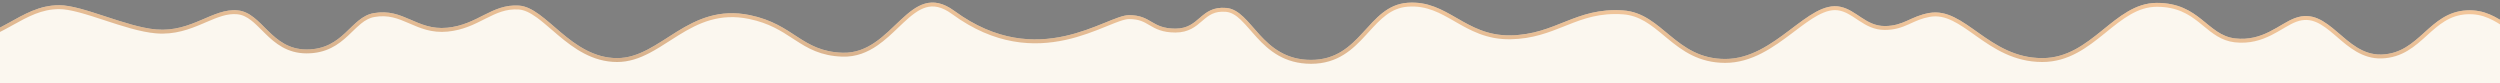
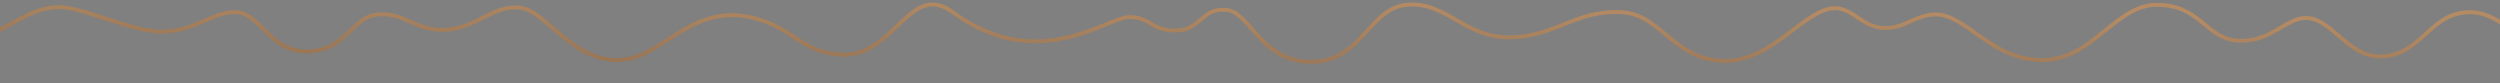
<svg xmlns="http://www.w3.org/2000/svg" width="1920" height="64" viewBox="0 0 1920 64" fill="none" preserveAspectRatio="none">
  <rect x="0" y="0" width="1920" height="64" fill="#808080" stroke="none" />
  <g clip-path="url(#clip0_942_36383)">
-     <path d="M867.072 11.634C849.645 11.634 797.5 55.621 733 8.413C698 -17.204 686.481 41.812 647 40.496C615.454 39.444 609.932 18.689 576 11.634C528.411 1.74 507.5 44.621 474 44.621C438.5 44.621 419.5 5.595 398.5 4.288C377.5 2.98 367 18.996 343.5 21.288C320 23.579 310 5.996 287 10.092C269.099 13.28 264.004 37.996 235.5 37.996C208 37.996 201.5 9.788 182.5 7.954C163.5 6.121 147.306 24.92 120 22.621C96.75 20.663 63.5 3.996 45.5 3.996C14.959 3.996 -1 31.996 -40 31.996V71.996H1960V31.996C1931 31.996 1921.91 6.561 1894.5 7.954C1865.17 9.445 1858.36 40.929 1829 41.871C1800.45 42.787 1788.99 4.094 1762.5 13.912C1750.44 18.382 1738 31.996 1716.5 29.496C1695 26.996 1689.5 2.218 1656.5 2.218C1623.5 2.218 1606.5 44.621 1568.5 44.621C1527 44.621 1509 4.996 1481.5 9.996C1467.19 12.597 1462 19.996 1447.5 19.996C1433 19.996 1425.89 7.908 1413.5 5.218C1388.57 -0.195 1363.5 45.288 1325 45.288C1286.5 45.288 1276.93 10.08 1246.5 7.996C1210 5.496 1195 26.587 1160 27.152C1125 27.718 1112 -0.156 1081 2.129C1050 4.414 1045.5 45.996 1006.92 45.996C968.331 45.996 961.782 7.755 941.743 6.092C921.704 4.429 921.579 21.98 902.789 21.98C884 21.98 884.5 11.634 867.072 11.634Z" fill="#FBF7EF" />
    <path d="M732.114 9.623C764.768 33.523 794.386 34.363 818.009 29.192C829.783 26.614 840.053 22.547 848.405 19.16C848.839 18.983 849.268 18.809 849.691 18.637C853.354 17.149 856.599 15.831 859.442 14.85C862.638 13.748 865.159 13.134 867.072 13.134C871.27 13.134 874.334 13.755 876.856 14.662C879.317 15.547 881.307 16.717 883.445 17.974L883.66 18.1C885.865 19.395 888.225 20.76 891.252 21.784C894.291 22.812 897.947 23.48 902.789 23.48C912.378 23.48 917.469 19.107 922.169 15.07C922.371 14.897 922.572 14.724 922.773 14.552C925.214 12.463 927.553 10.555 930.463 9.24C933.338 7.94 936.846 7.191 941.619 7.587C946.13 7.961 949.987 10.393 953.923 14.118C956.455 16.514 958.891 19.311 961.507 22.313C963.017 24.046 964.587 25.848 966.269 27.682C975.35 37.575 987.005 47.496 1006.92 47.496C1026.89 47.496 1038.04 36.66 1047.91 25.935C1048.6 25.185 1049.28 24.438 1049.95 23.696C1059.07 13.712 1067.35 4.639 1081.11 3.625C1096.04 2.525 1106.64 8.621 1118.12 15.223L1118.25 15.296C1129.76 21.911 1142.07 28.942 1160.02 28.652C1176.75 28.382 1189.01 23.492 1200.92 18.744C1201.69 18.435 1202.47 18.126 1203.24 17.819C1215.88 12.807 1228.49 8.266 1246.4 9.492C1259.89 10.416 1269.1 18.068 1279.18 26.438C1280.04 27.149 1280.9 27.864 1281.77 28.581C1292.83 37.69 1305.2 46.788 1325 46.788C1344.82 46.788 1361.09 35.077 1375.24 24.421C1375.88 23.937 1376.52 23.456 1377.15 22.979C1383.56 18.139 1389.52 13.641 1395.28 10.513C1401.6 7.086 1407.46 5.44 1413.18 6.683C1418.23 7.78 1422.34 10.515 1426.75 13.455C1427.45 13.924 1428.16 14.398 1428.89 14.871C1434.08 18.262 1439.79 21.496 1447.5 21.496C1455.05 21.496 1460.2 19.554 1465.18 17.342C1465.83 17.052 1466.48 16.759 1467.13 16.465C1471.42 14.526 1475.74 12.567 1481.77 11.472C1488.23 10.296 1494.18 11.723 1500.2 14.646C1505.72 17.324 1511.19 21.201 1517.11 25.398C1517.69 25.815 1518.29 26.235 1518.88 26.658C1532.02 35.944 1547.23 46.121 1568.5 46.121C1588.09 46.121 1602.23 35.16 1615.32 24.586L1616.54 23.595C1629.32 13.267 1641.12 3.718 1656.5 3.718C1672.53 3.718 1681.83 9.695 1689.88 16.093C1691.02 17.003 1692.15 17.931 1693.28 18.857C1700.01 24.397 1706.66 29.861 1716.33 30.986C1727.46 32.28 1736.25 29.389 1743.71 25.659C1746.77 24.129 1749.64 22.445 1752.33 20.864C1752.89 20.53 1753.45 20.202 1754.01 19.88C1757.2 18.014 1760.14 16.386 1763.02 15.319C1775.36 10.745 1784.2 17.312 1794 25.694C1794.62 26.224 1795.25 26.763 1795.88 27.305C1804.97 35.145 1815.04 43.819 1829.05 43.37C1844.34 42.88 1853.76 34.381 1862.77 26.231L1862.8 26.199C1871.86 18.003 1880.53 10.166 1894.58 9.452C1907.74 8.784 1916.49 14.509 1925.82 20.703L1926.02 20.836C1934.97 26.767 1944.44 33.053 1958.5 33.474V70.496H-38.5V33.482C-19.389 33.133 -5.753 26.153 6.647 19.309C7.4 18.893 8.147 18.479 8.891 18.067C20.761 11.485 31.563 5.496 45.5 5.496C49.801 5.496 55.103 6.497 61.081 8.081C67.043 9.661 73.571 11.791 80.314 14L80.847 14.174C94.102 18.516 108.193 23.132 119.874 24.116C133.915 25.298 145.08 21.041 154.952 16.843C155.767 16.496 156.571 16.151 157.366 15.81C166.313 11.972 174.062 8.647 182.356 9.447C186.722 9.869 190.425 11.803 194.006 14.603C196.767 16.763 199.368 19.361 202.126 22.117C202.986 22.977 203.862 23.852 204.763 24.734C212.263 32.076 221.133 39.496 235.5 39.496C250.296 39.496 259.047 33.033 266.248 26.338C267.472 25.2 268.632 24.075 269.762 22.979C271.991 20.819 274.101 18.774 276.349 16.966C279.678 14.29 283.124 12.306 287.263 11.569C298.291 9.605 306.18 12.803 314.467 16.39C314.734 16.506 315.003 16.622 315.271 16.738C323.321 20.229 331.856 23.93 343.646 22.78C355.044 21.669 363.476 17.401 371.242 13.47C371.701 13.238 372.158 13.007 372.613 12.777C380.787 8.657 388.344 5.158 398.407 5.785C403.222 6.084 408.06 8.561 413.282 12.355C416.944 15.015 420.663 18.22 424.616 21.625C426.312 23.086 428.052 24.585 429.848 26.093C441.684 36.033 455.672 46.121 474 46.121C482.708 46.121 490.541 43.331 498.071 39.405C503.224 36.719 508.329 33.445 513.486 30.138C515.812 28.646 518.148 27.148 520.504 25.694C535.759 16.278 552.467 8.274 575.695 13.103C591.283 16.344 600.732 22.505 609.733 28.373C610.35 28.776 610.964 29.176 611.579 29.575C621.218 35.825 630.766 41.455 646.95 41.995C657.234 42.338 665.668 38.739 673.023 33.671C678.83 29.669 684.046 24.685 688.965 19.985C690.229 18.776 691.474 17.587 692.704 16.438C698.81 10.734 704.53 6.044 710.765 4.245C716.844 2.49 723.653 3.43 732.114 9.623Z" stroke="url(#paint0_linear_942_36383)" stroke-opacity="0.5" stroke-width="3" stroke-linecap="round" />
  </g>
  <defs>
    <linearGradient id="paint0_linear_942_36383" x1="1104.67" y1="1.96" x2="1102.34" y2="122.717" gradientUnits="userSpaceOnUse">
      <stop stop-color="#E99648" />
      <stop offset="1" stop-color="#763C0A" />
    </linearGradient>
    <clipPath id="clip0_942_36383">
      <rect width="1920" height="64" fill="white" />
    </clipPath>
  </defs>
</svg>